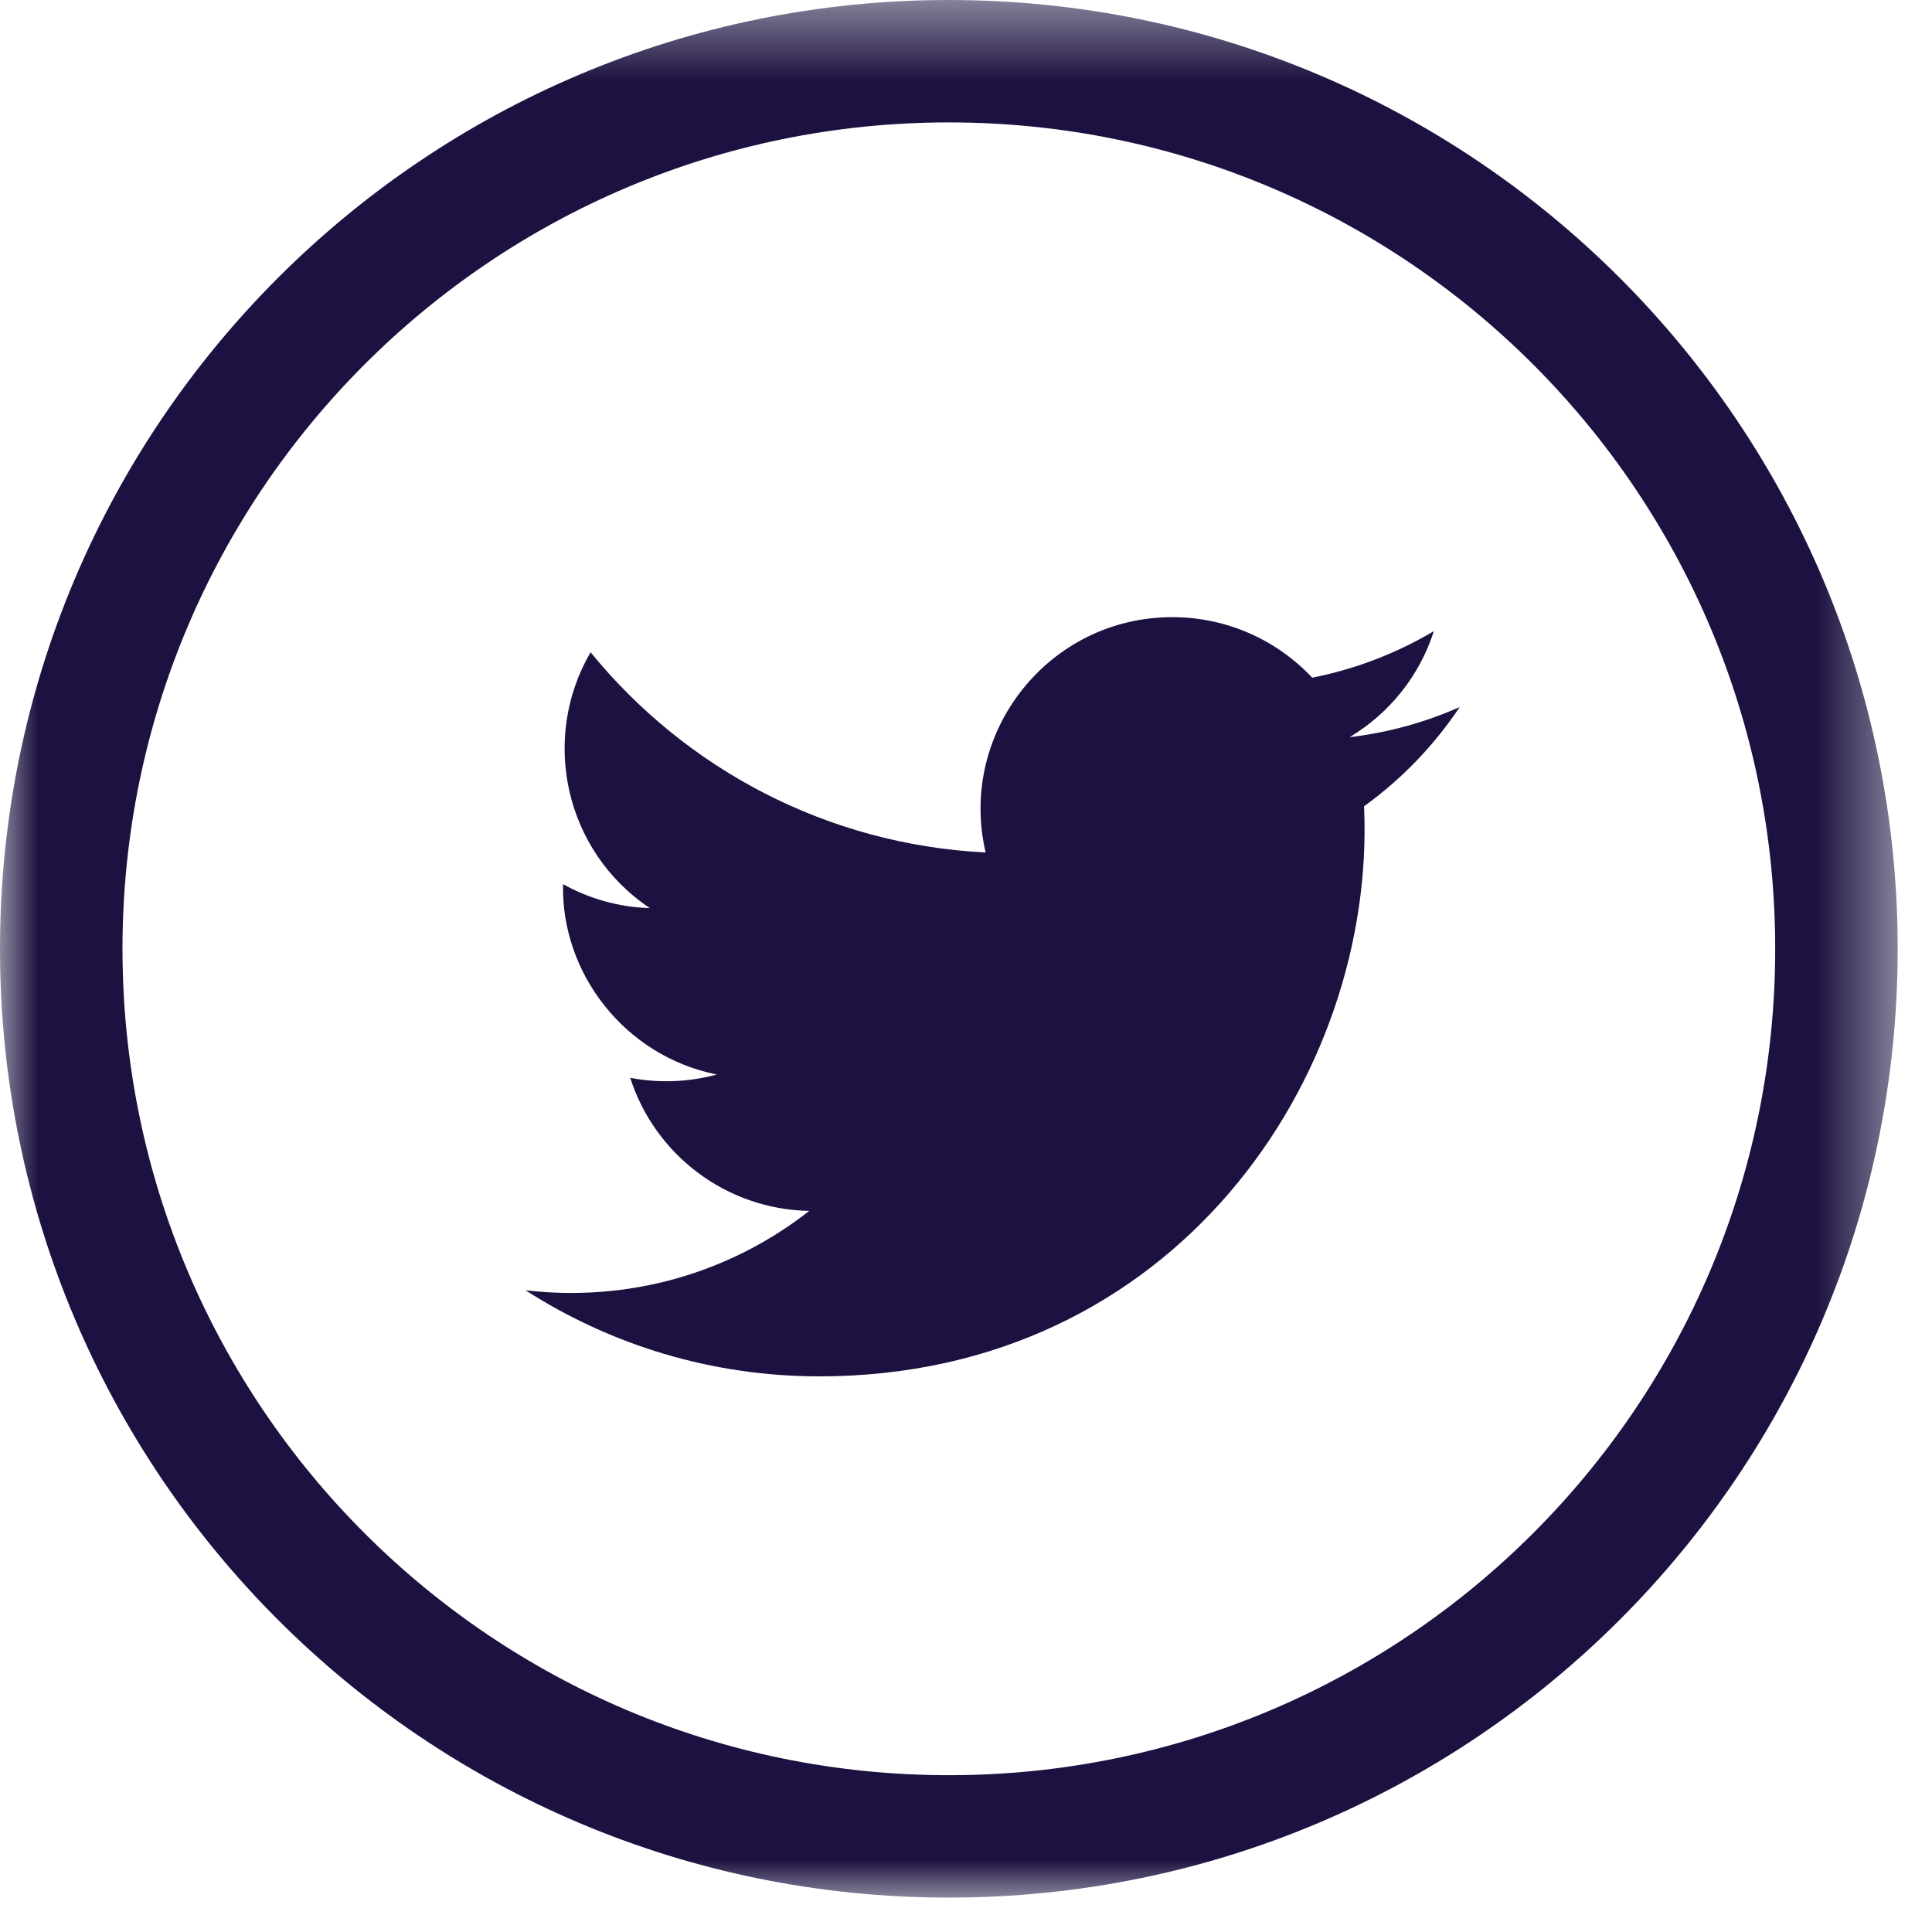
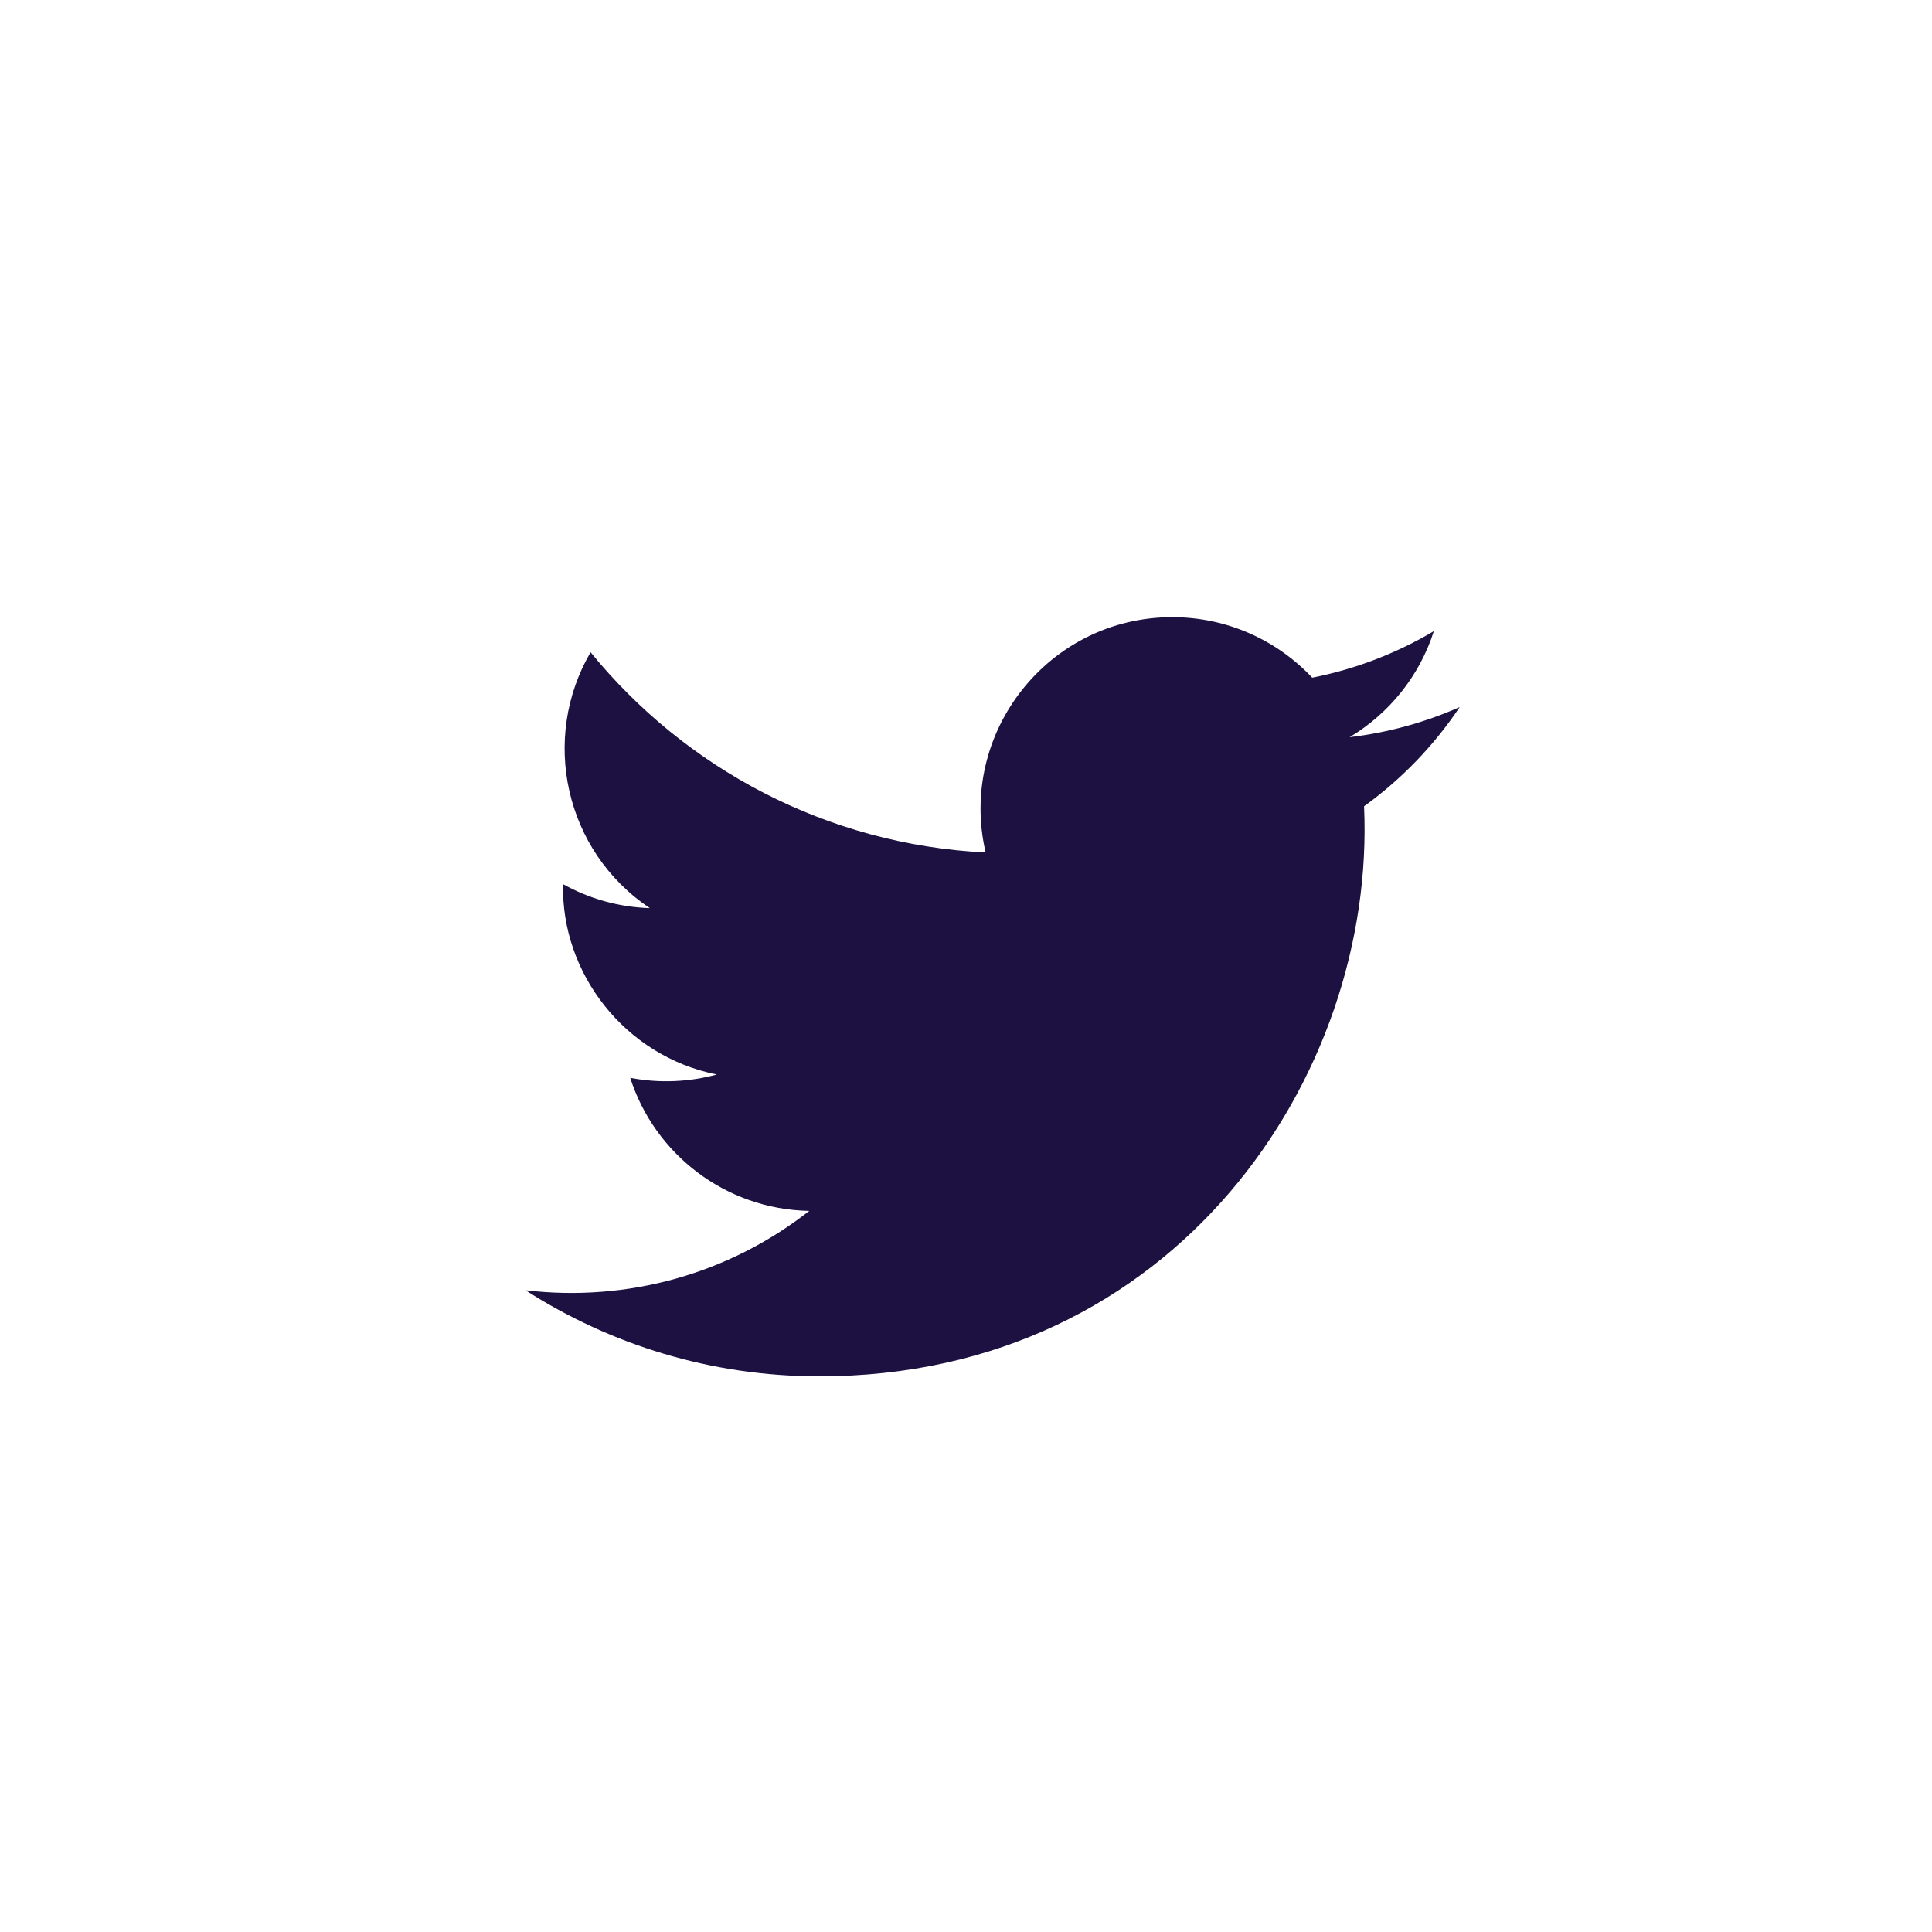
<svg xmlns="http://www.w3.org/2000/svg" height="25" viewBox="0 0 25 25" width="25">
  <mask id="a" fill="#fff">
-     <path d="m0 .445h24.555v24.555h-24.555z" fill="#fff" fill-rule="evenodd" />
-   </mask>
+     </mask>
  <g fill="#1c1140" fill-rule="evenodd" transform="translate(0 -1)">
-     <path d="m12.278.445c-6.781 0-12.278 5.497-12.278 12.278s5.497 12.277 12.278 12.277 12.278-5.496 12.278-12.277-5.497-12.278-12.278-12.278m0 22.971c-5.906 0-10.693-4.787-10.693-10.693s4.787-10.694 10.693-10.694 10.693 4.788 10.693 10.694-4.787 10.693-10.693 10.693" mask="url(#a)" transform="translate(0 .555)" />
    <path d="m6.8 17.696c1.098.704 2.401 1.114 3.802 1.114 4.604 0 7.206-3.889 7.049-7.377.485-.35.905-.786 1.238-1.284-.445.197-.923.331-1.425.39.512-.306.905-.792 1.09-1.372-.479.284-1.01.491-1.574.602-.453-.482-1.097-.783-1.811-.783-1.6 0-2.777 1.494-2.415 3.045-2.062-.103-3.889-1.09-5.112-2.591-.65 1.115-.337 2.573.767 3.311-.406-.012-.789-.124-1.123-.31-.027 1.149.796 2.224 1.989 2.463-.349.095-.732.117-1.12.043.315.985 1.231 1.702 2.317 1.722-1.043.818-2.356 1.182-3.672 1.027" />
  </g>
</svg>